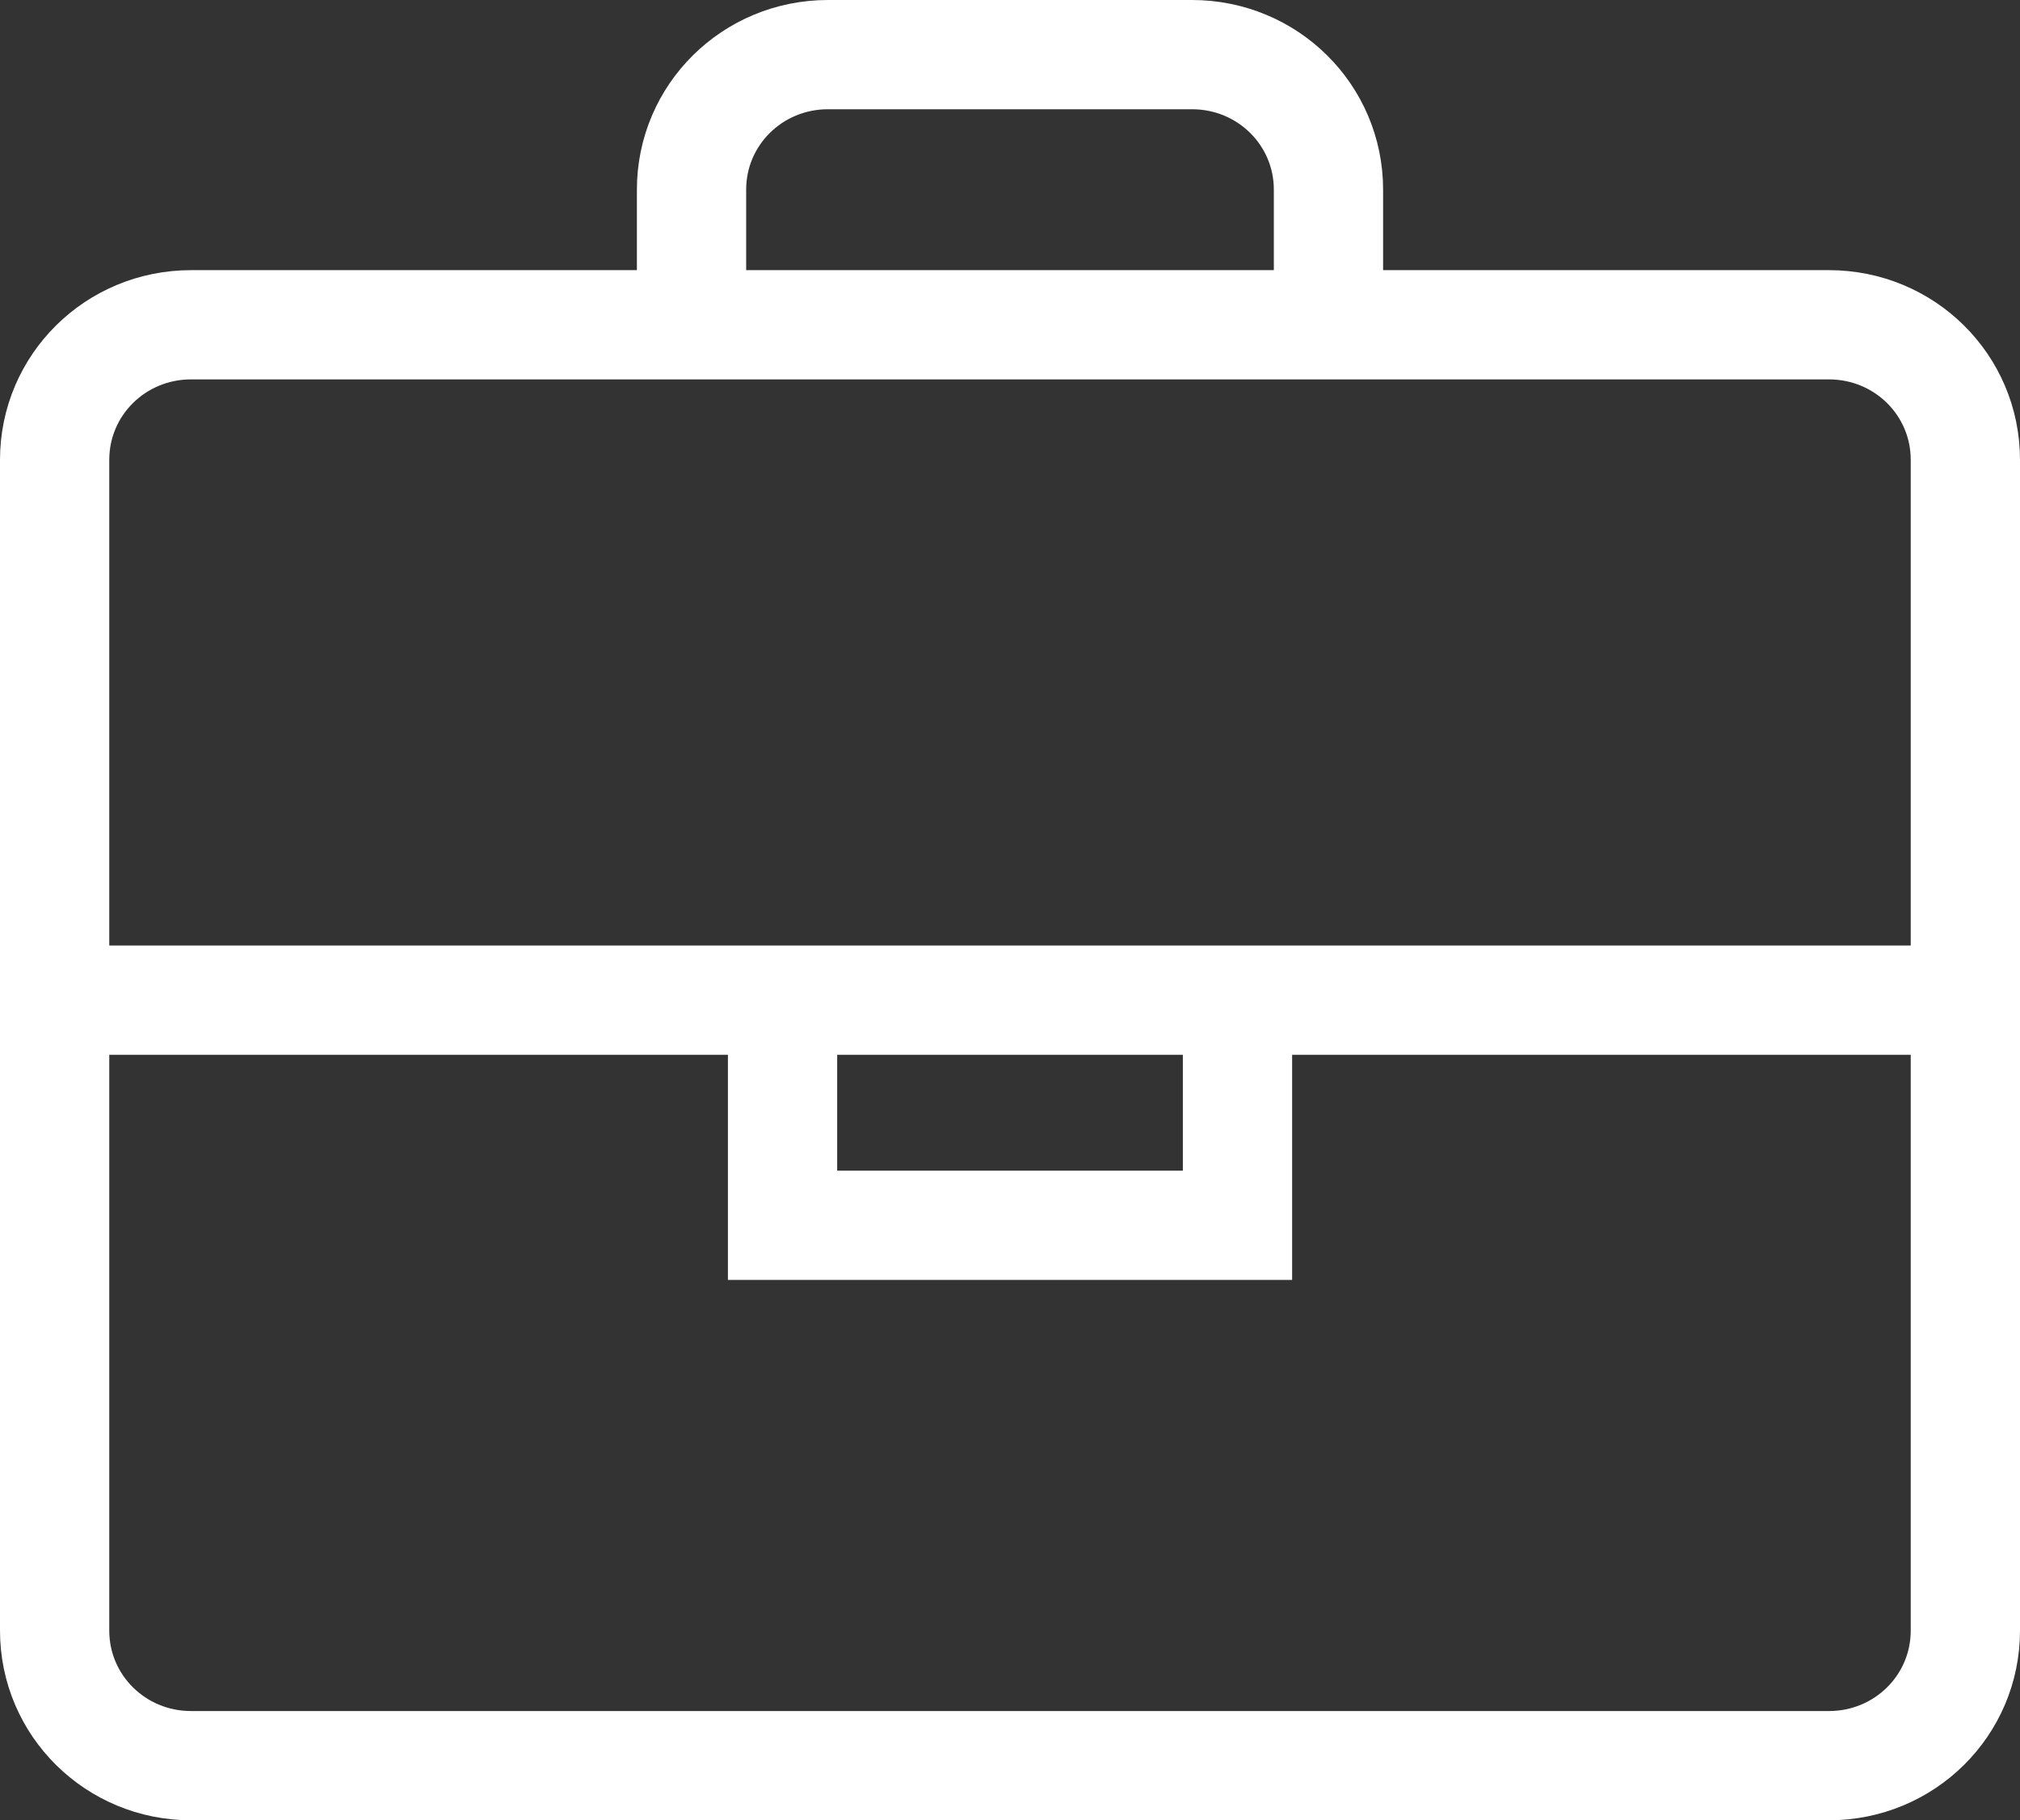
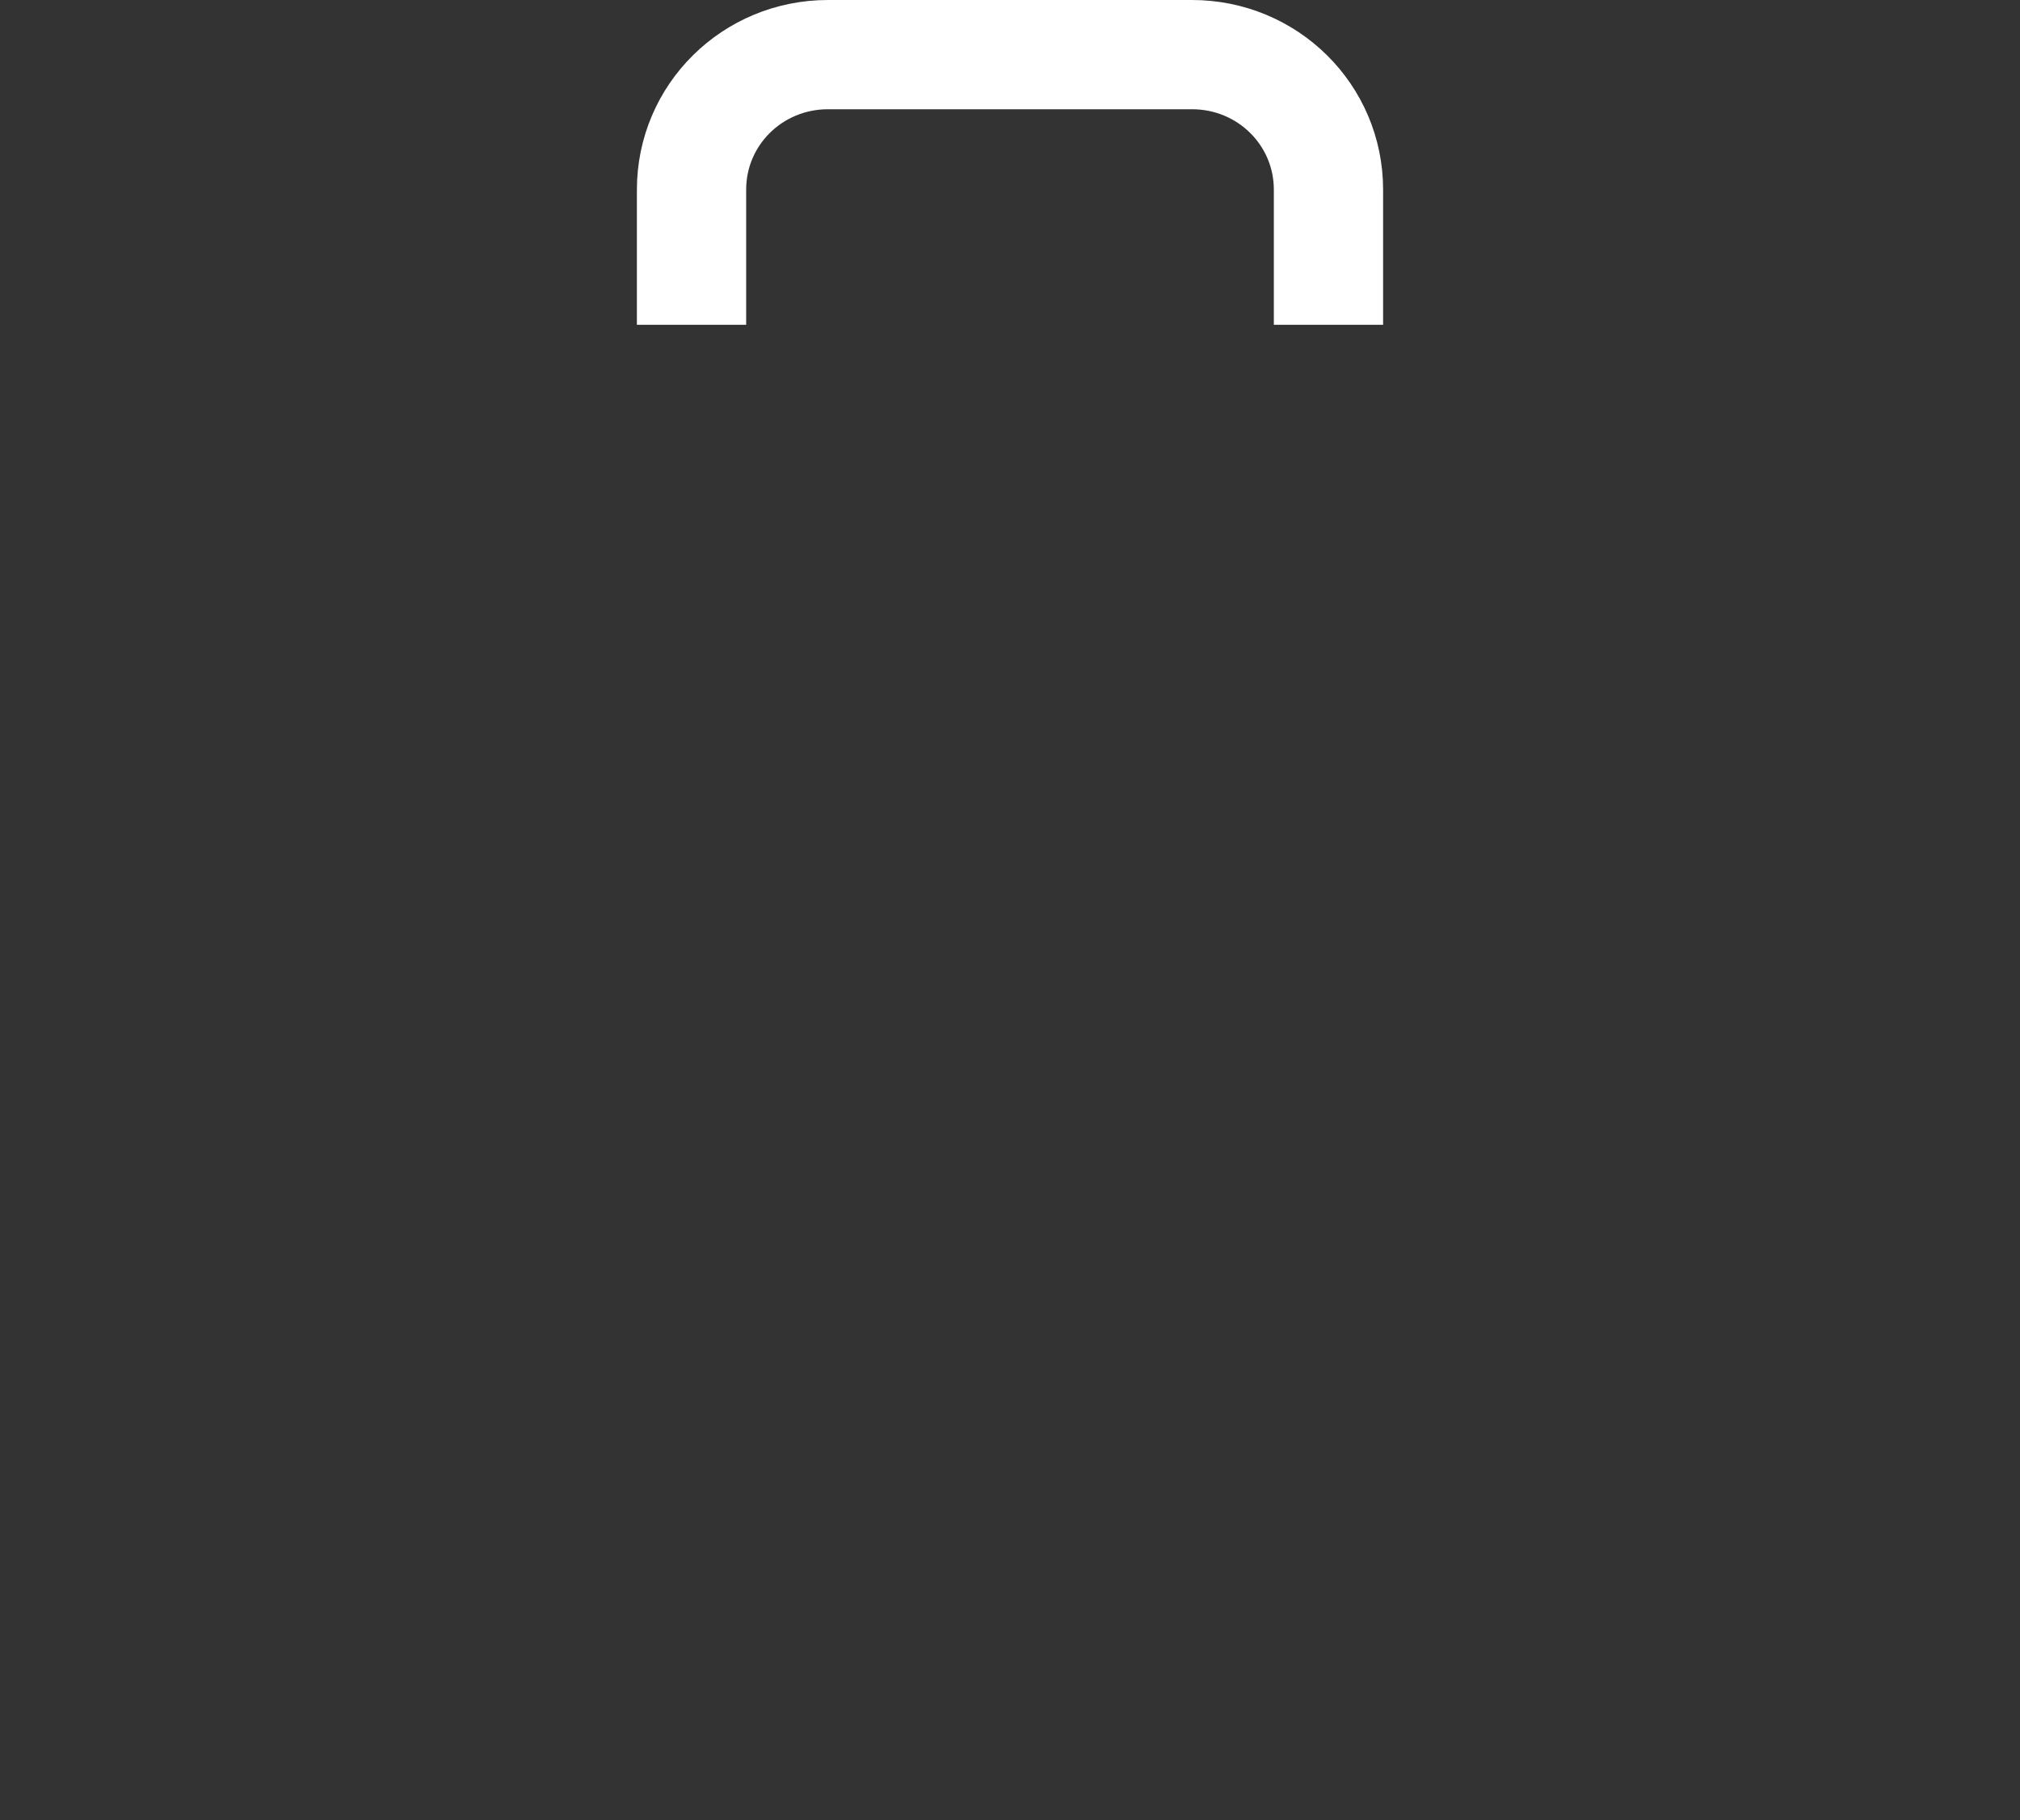
<svg xmlns="http://www.w3.org/2000/svg" width="46.252px" height="41.689px" viewBox="0 0 46.252 41.689" version="1.1">
  <rect x="0" y="0" width="46.252" height="41.689" fill="#333333" stroke="none" />
  <g id="Briefcase" transform="translate(0.626 1.044)">
-     <path d="M41.25 6.394L3.75 6.394C2.019 6.394 0.625 7.773 0.625 9.488L0.625 36.3C0.625 38.014 2.019 39.394 3.75 39.394L41.25 39.394C42.982 39.394 44.375 38.014 44.375 36.3L44.375 9.488C44.375 7.773 42.982 6.394 41.25 6.394Z" id="Path" fill="none" fill-rule="evenodd" stroke="#FFFFFF" stroke-width="2.502" />
    <path d="M29.792 6.394L29.792 3.3C29.792 1.586 28.398 0.207 26.667 0.207L18.333 0.207C16.602 0.207 15.208 1.586 15.208 3.3L15.208 6.394" id="Path" fill="none" fill-rule="evenodd" stroke="#FFFFFF" stroke-width="2.502" />
-     <path d="M0.625 21.862L44.375 21.862" id="Path" fill="none" fill-rule="evenodd" stroke="#FFFFFF" stroke-width="2.502" />
-     <path d="M27.709 21.862L27.709 27.018L17.292 27.018L17.292 21.862" id="Path" fill="none" fill-rule="evenodd" stroke="#FFFFFF" stroke-width="2.502" />
  </g>
</svg>